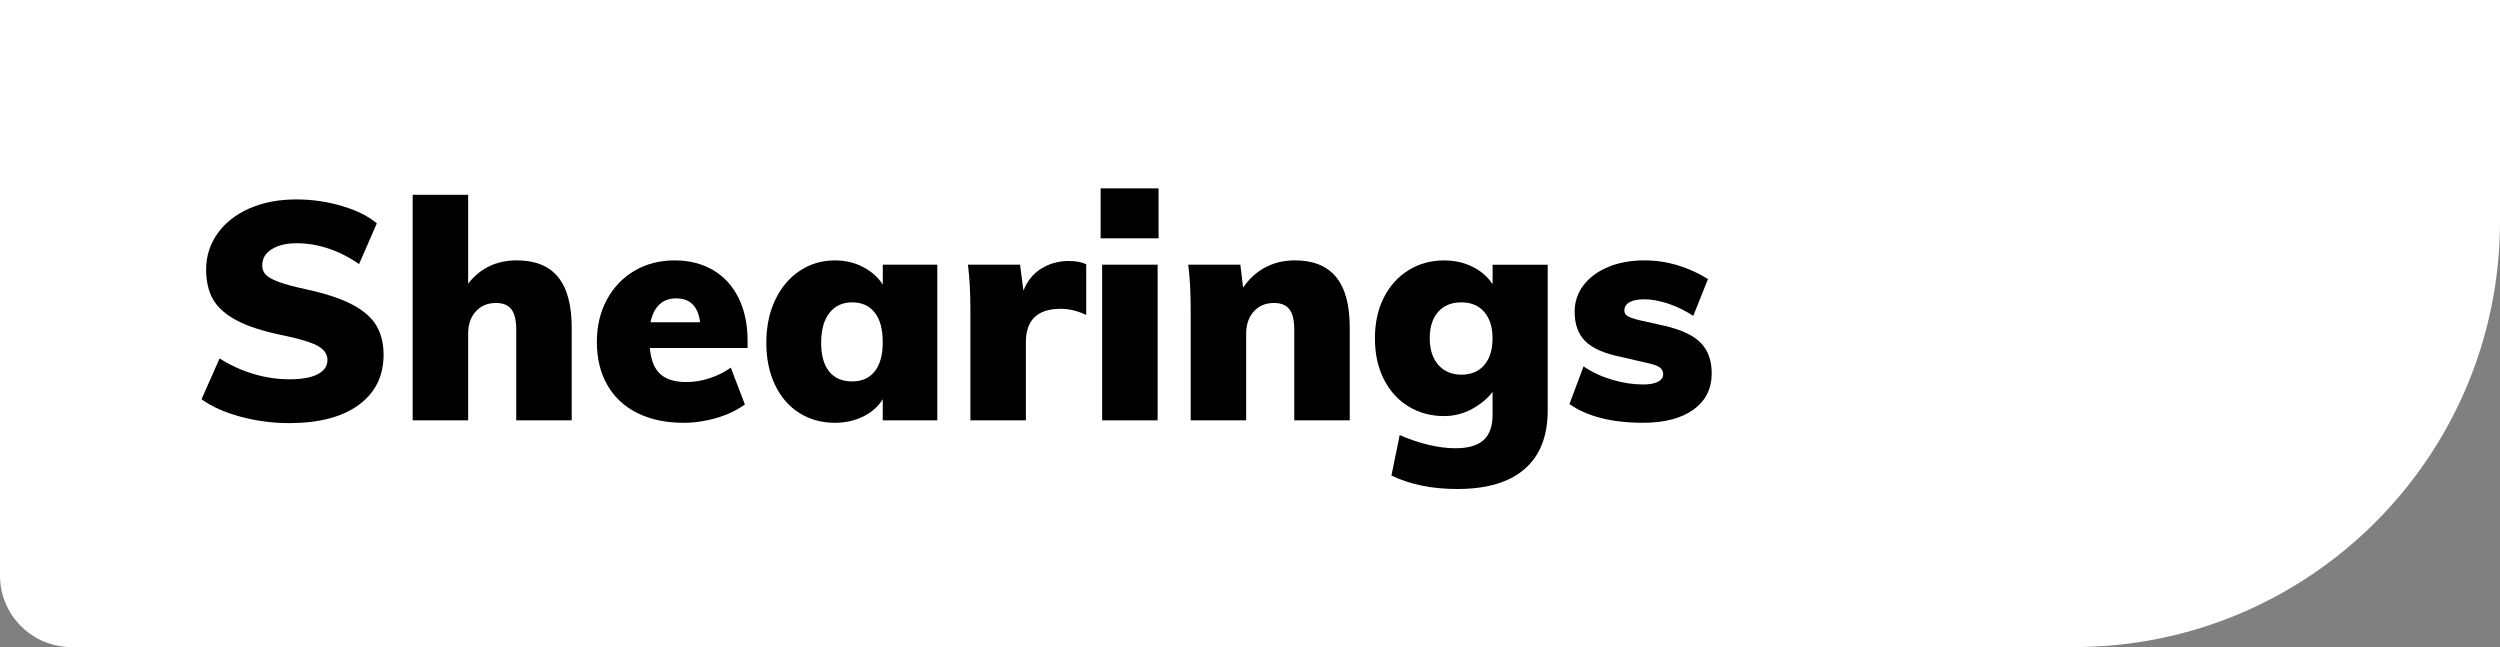
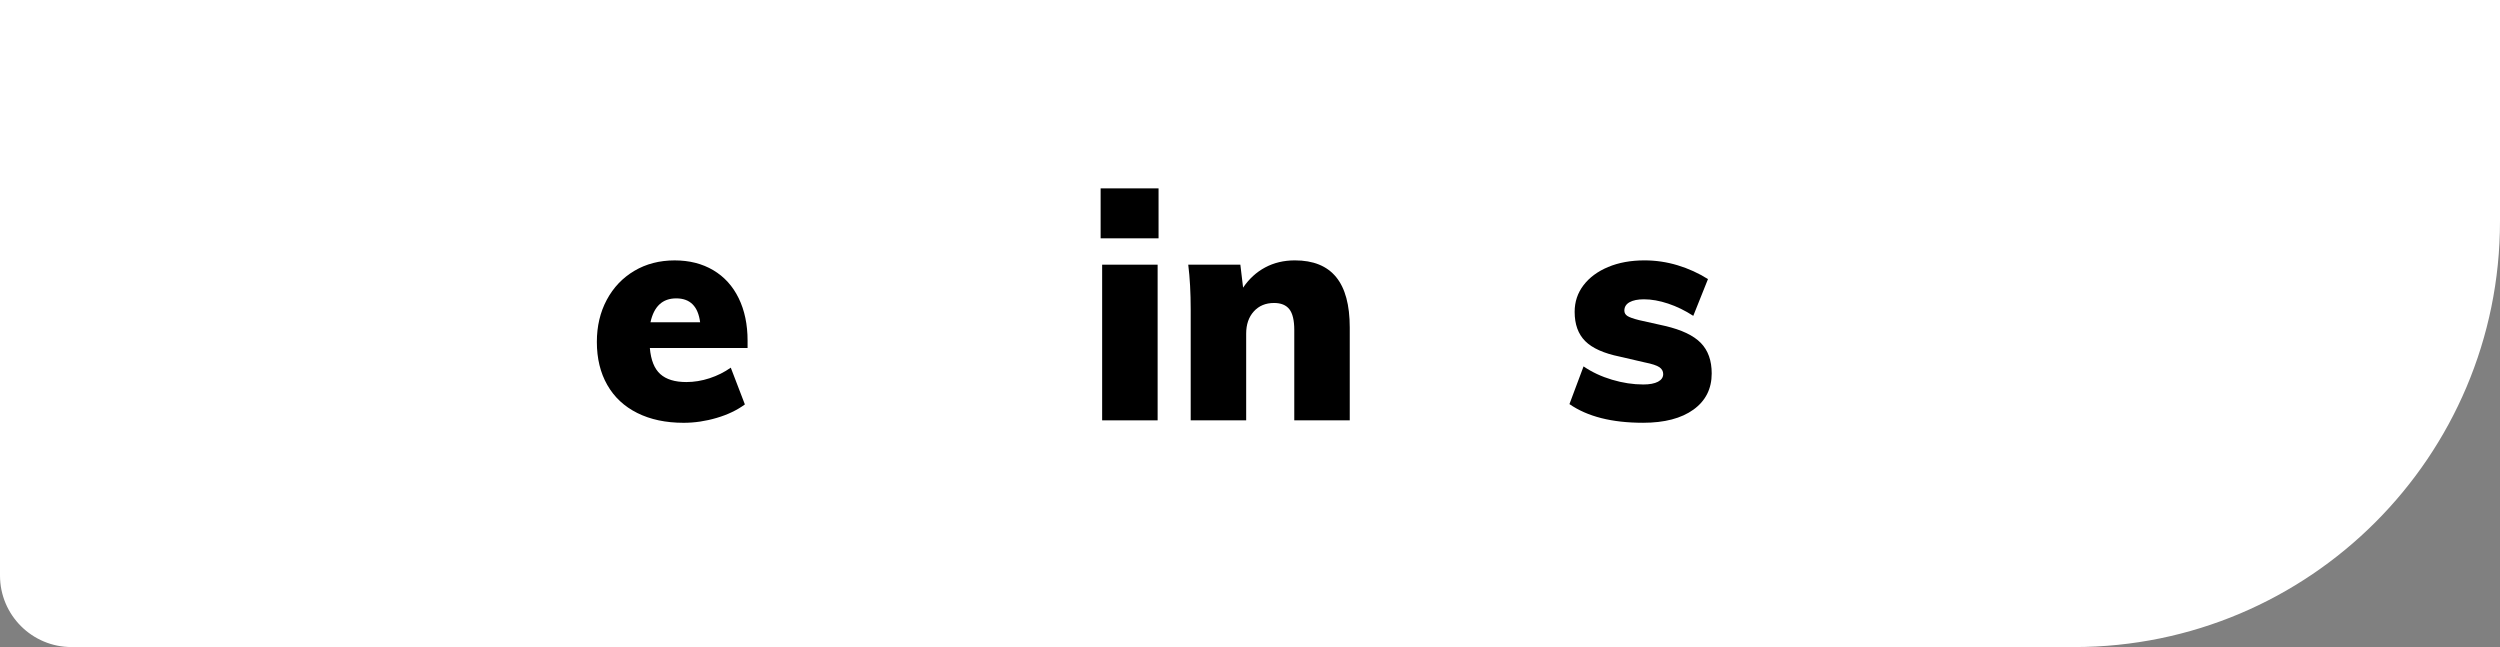
<svg xmlns="http://www.w3.org/2000/svg" x="0px" y="0px" viewBox="0 0 1000 258.82" style="enable-background:new 0 0 1000 258.82;" xml:space="preserve">
  <rect x="0" y="0" width="1000" height="258.82" fill="#808080" stroke="none" />
  <style type="text/css">
	.st0{fill:white;}
	.st1{fill:hsl(228, 49%, 29%);}
</style>
  <g>
    <path class="st0" d="M829.68,258.82H28.61C12.81,258.82,0,246.01,0,230.21V0h1000v88.5C1000,182.57,923.74,258.82,829.68,258.82" />
    <g>
-       <path class="st1" d="M96.18,166.67c-6.37-1.72-11.56-4.04-15.57-6.99l7.23-16.3c4.25,2.7,8.76,4.76,13.54,6.19    c4.78,1.43,9.58,2.15,14.4,2.15c4.9,0,8.66-0.67,11.28-2.02c2.61-1.35,3.92-3.25,3.92-5.7c0-2.21-1.19-4.02-3.55-5.45    c-2.37-1.43-6.82-2.84-13.36-4.23c-8.25-1.63-14.67-3.66-19.24-6.07c-4.58-2.41-7.78-5.25-9.62-8.52    c-1.84-3.27-2.76-7.23-2.76-11.89c0-5.31,1.51-10.11,4.54-14.4c3.02-4.29,7.27-7.64,12.75-10.05c5.47-2.41,11.73-3.62,18.75-3.62    c6.29,0,12.4,0.88,18.33,2.64c5.92,1.76,10.56,4.07,13.91,6.93l-7.11,16.3c-3.84-2.7-7.89-4.76-12.13-6.19    c-4.25-1.43-8.5-2.15-12.75-2.15c-4.17,0-7.52,0.8-10.05,2.39c-2.53,1.59-3.8,3.74-3.8,6.44c0,1.47,0.45,2.7,1.35,3.68    c0.9,0.98,2.57,1.94,5.03,2.88c2.45,0.94,6.13,1.94,11.03,3c7.93,1.72,14.16,3.78,18.69,6.19c4.54,2.41,7.74,5.23,9.62,8.46    c1.88,3.23,2.82,7.09,2.82,11.58c0,8.5-3.31,15.18-9.93,20.04c-6.62,4.86-15.93,7.29-27.95,7.29    C109.01,169.24,102.56,168.38,96.18,166.67z" />
-       <path class="st1" d="M223.23,110.83c3.64,4.45,5.45,11.18,5.45,20.16v37.14H206.5v-36.16c0-3.84-0.66-6.6-1.96-8.27    c-1.31-1.67-3.35-2.51-6.13-2.51c-3.35,0-6.05,1.12-8.09,3.37c-2.04,2.25-3.06,5.21-3.06,8.89v34.69h-22.19V77.92h22.19v35.55    c4.82-6.21,11.32-9.32,19.49-9.32C214.1,104.15,219.6,106.38,223.23,110.83z" />
      <path class="st1" d="M299.04,139.21h-39.1c0.41,4.82,1.8,8.29,4.17,10.42c2.37,2.13,5.84,3.19,10.42,3.19    c3.1,0,6.21-0.51,9.32-1.53c3.1-1.02,5.92-2.43,8.46-4.23l5.64,14.71c-3.11,2.29-6.86,4.09-11.28,5.39    c-4.41,1.31-8.83,1.96-13.24,1.96c-7.11,0-13.28-1.31-18.51-3.92c-5.23-2.61-9.24-6.35-12.01-11.22    c-2.78-4.86-4.17-10.6-4.17-17.22c0-6.29,1.33-11.91,3.98-16.85c2.65-4.94,6.33-8.8,11.03-11.58c4.7-2.78,10.07-4.17,16.12-4.17    c5.88,0,11.03,1.31,15.44,3.92c4.41,2.62,7.8,6.35,10.17,11.22c2.37,4.86,3.55,10.52,3.55,16.98V139.21z M260.19,128.91h19.86    c-0.82-6.37-4-9.56-9.56-9.56C265.01,119.35,261.58,122.54,260.19,128.91z" />
-       <path class="st1" d="M374.92,105.87v62.27H353.1v-8.46c-1.8,2.94-4.41,5.25-7.84,6.93c-3.43,1.67-7.19,2.51-11.28,2.51    c-5.31,0-10.05-1.31-14.22-3.92c-4.17-2.61-7.42-6.35-9.74-11.22c-2.33-4.86-3.49-10.48-3.49-16.85c0-6.45,1.18-12.18,3.55-17.16    c2.37-4.98,5.64-8.87,9.81-11.64c4.17-2.78,8.87-4.17,14.1-4.17c4.09,0,7.82,0.88,11.22,2.64c3.39,1.76,6.03,4.11,7.91,7.05v-7.97    H374.92z M349.91,148.52c2.12-2.7,3.19-6.58,3.19-11.64c0-5.15-1.06-9.09-3.19-11.83c-2.13-2.74-5.15-4.11-9.07-4.11    c-3.84,0-6.86,1.41-9.07,4.23c-2.21,2.82-3.31,6.8-3.31,11.95c0,4.99,1.06,8.81,3.19,11.46c2.12,2.66,5.19,3.98,9.19,3.98    C344.76,152.57,347.79,151.22,349.91,148.52z" />
-       <path class="st1" d="M434.49,105.75v20.22c-3.51-1.63-6.91-2.45-10.17-2.45c-9.32,0-13.97,4.45-13.97,13.36v31.26h-22.19v-44.37    c0-6.7-0.33-12.67-0.98-17.9h20.84l1.35,10.42c1.47-3.84,3.84-6.78,7.11-8.83c3.27-2.04,6.94-3.06,11.03-3.06    C430.52,104.4,432.85,104.85,434.49,105.75z" />
      <path class="st1" d="M463.42,75.35v19.98h-23.17V75.35H463.42z M440.86,105.87h22.19v62.27h-22.19V105.87z" />
      <path class="st1" d="M534.45,110.83c3.64,4.45,5.45,11.18,5.45,20.16v37.14h-22.19v-36.16c0-3.84-0.66-6.6-1.96-8.27    c-1.31-1.67-3.35-2.51-6.13-2.51c-3.35,0-6.05,1.12-8.09,3.37c-2.04,2.25-3.06,5.21-3.06,8.89v34.69h-22.19v-44.37    c0-6.7-0.33-12.67-0.98-17.9h20.84l1.1,9.19c2.37-3.51,5.31-6.21,8.83-8.09c3.51-1.88,7.48-2.82,11.89-2.82    C525.31,104.15,530.81,106.38,534.45,110.83z" />
-       <path class="st1" d="M619.08,105.87v58.35c0,10.21-3.06,18-9.19,23.35c-6.13,5.35-15.12,8.03-26.97,8.03    c-10.13,0-18.92-1.8-26.35-5.39l3.31-16.18c3.68,1.63,7.46,2.92,11.34,3.86c3.88,0.94,7.54,1.41,10.97,1.41    c5.07,0,8.8-1.08,11.22-3.25c2.41-2.17,3.62-5.54,3.62-10.11v-9.19c-2.04,2.7-4.8,4.99-8.27,6.86c-3.47,1.88-7.17,2.82-11.09,2.82    c-5.31,0-10.07-1.29-14.28-3.86c-4.21-2.57-7.5-6.21-9.87-10.91c-2.37-4.7-3.55-10.15-3.55-16.36c0-6.13,1.18-11.54,3.55-16.24    c2.37-4.7,5.66-8.35,9.87-10.97c4.21-2.61,8.97-3.92,14.28-3.92c4.17,0,7.97,0.86,11.4,2.57c3.43,1.72,6.09,4.04,7.97,6.99v-7.84    H619.08z M593.71,146.01c2.21-2.57,3.31-6.15,3.31-10.73c0-4.41-1.1-7.91-3.31-10.48c-2.21-2.57-5.27-3.86-9.19-3.86    c-3.92,0-7.01,1.27-9.25,3.8c-2.25,2.53-3.37,6.05-3.37,10.54c0,4.5,1.14,8.05,3.43,10.66c2.29,2.62,5.35,3.92,9.19,3.92    C588.44,149.87,591.5,148.59,593.71,146.01z" />
      <path class="st1" d="M627.78,161.64l5.64-15.08c3.35,2.29,7.15,4.07,11.4,5.33c4.25,1.27,8.42,1.9,12.5,1.9    c2.53,0,4.49-0.37,5.88-1.1c1.39-0.74,2.08-1.76,2.08-3.06c0-1.14-0.51-2.06-1.53-2.76c-1.02-0.69-2.96-1.33-5.82-1.9l-10.05-2.33    c-6.37-1.31-10.97-3.37-13.79-6.19c-2.82-2.82-4.23-6.72-4.23-11.71c0-4,1.18-7.56,3.55-10.66c2.37-3.1,5.66-5.53,9.87-7.29    c4.21-1.76,9.05-2.64,14.53-2.64c4.49,0,8.91,0.65,13.24,1.96c4.33,1.31,8.37,3.15,12.14,5.52l-5.88,14.71    c-3.27-2.12-6.62-3.76-10.05-4.9c-3.43-1.14-6.66-1.72-9.68-1.72c-2.45,0-4.37,0.39-5.76,1.16c-1.39,0.78-2.08,1.9-2.08,3.37    c0,0.9,0.41,1.61,1.23,2.15c0.82,0.53,2.37,1.08,4.66,1.65l10.42,2.33c6.62,1.55,11.38,3.82,14.28,6.8    c2.9,2.98,4.35,7.05,4.35,12.2c0,6.13-2.43,10.95-7.29,14.46c-4.86,3.51-11.58,5.27-20.16,5.27    C644.78,169.12,634.97,166.63,627.78,161.64z" />
    </g>
  </g>
</svg>